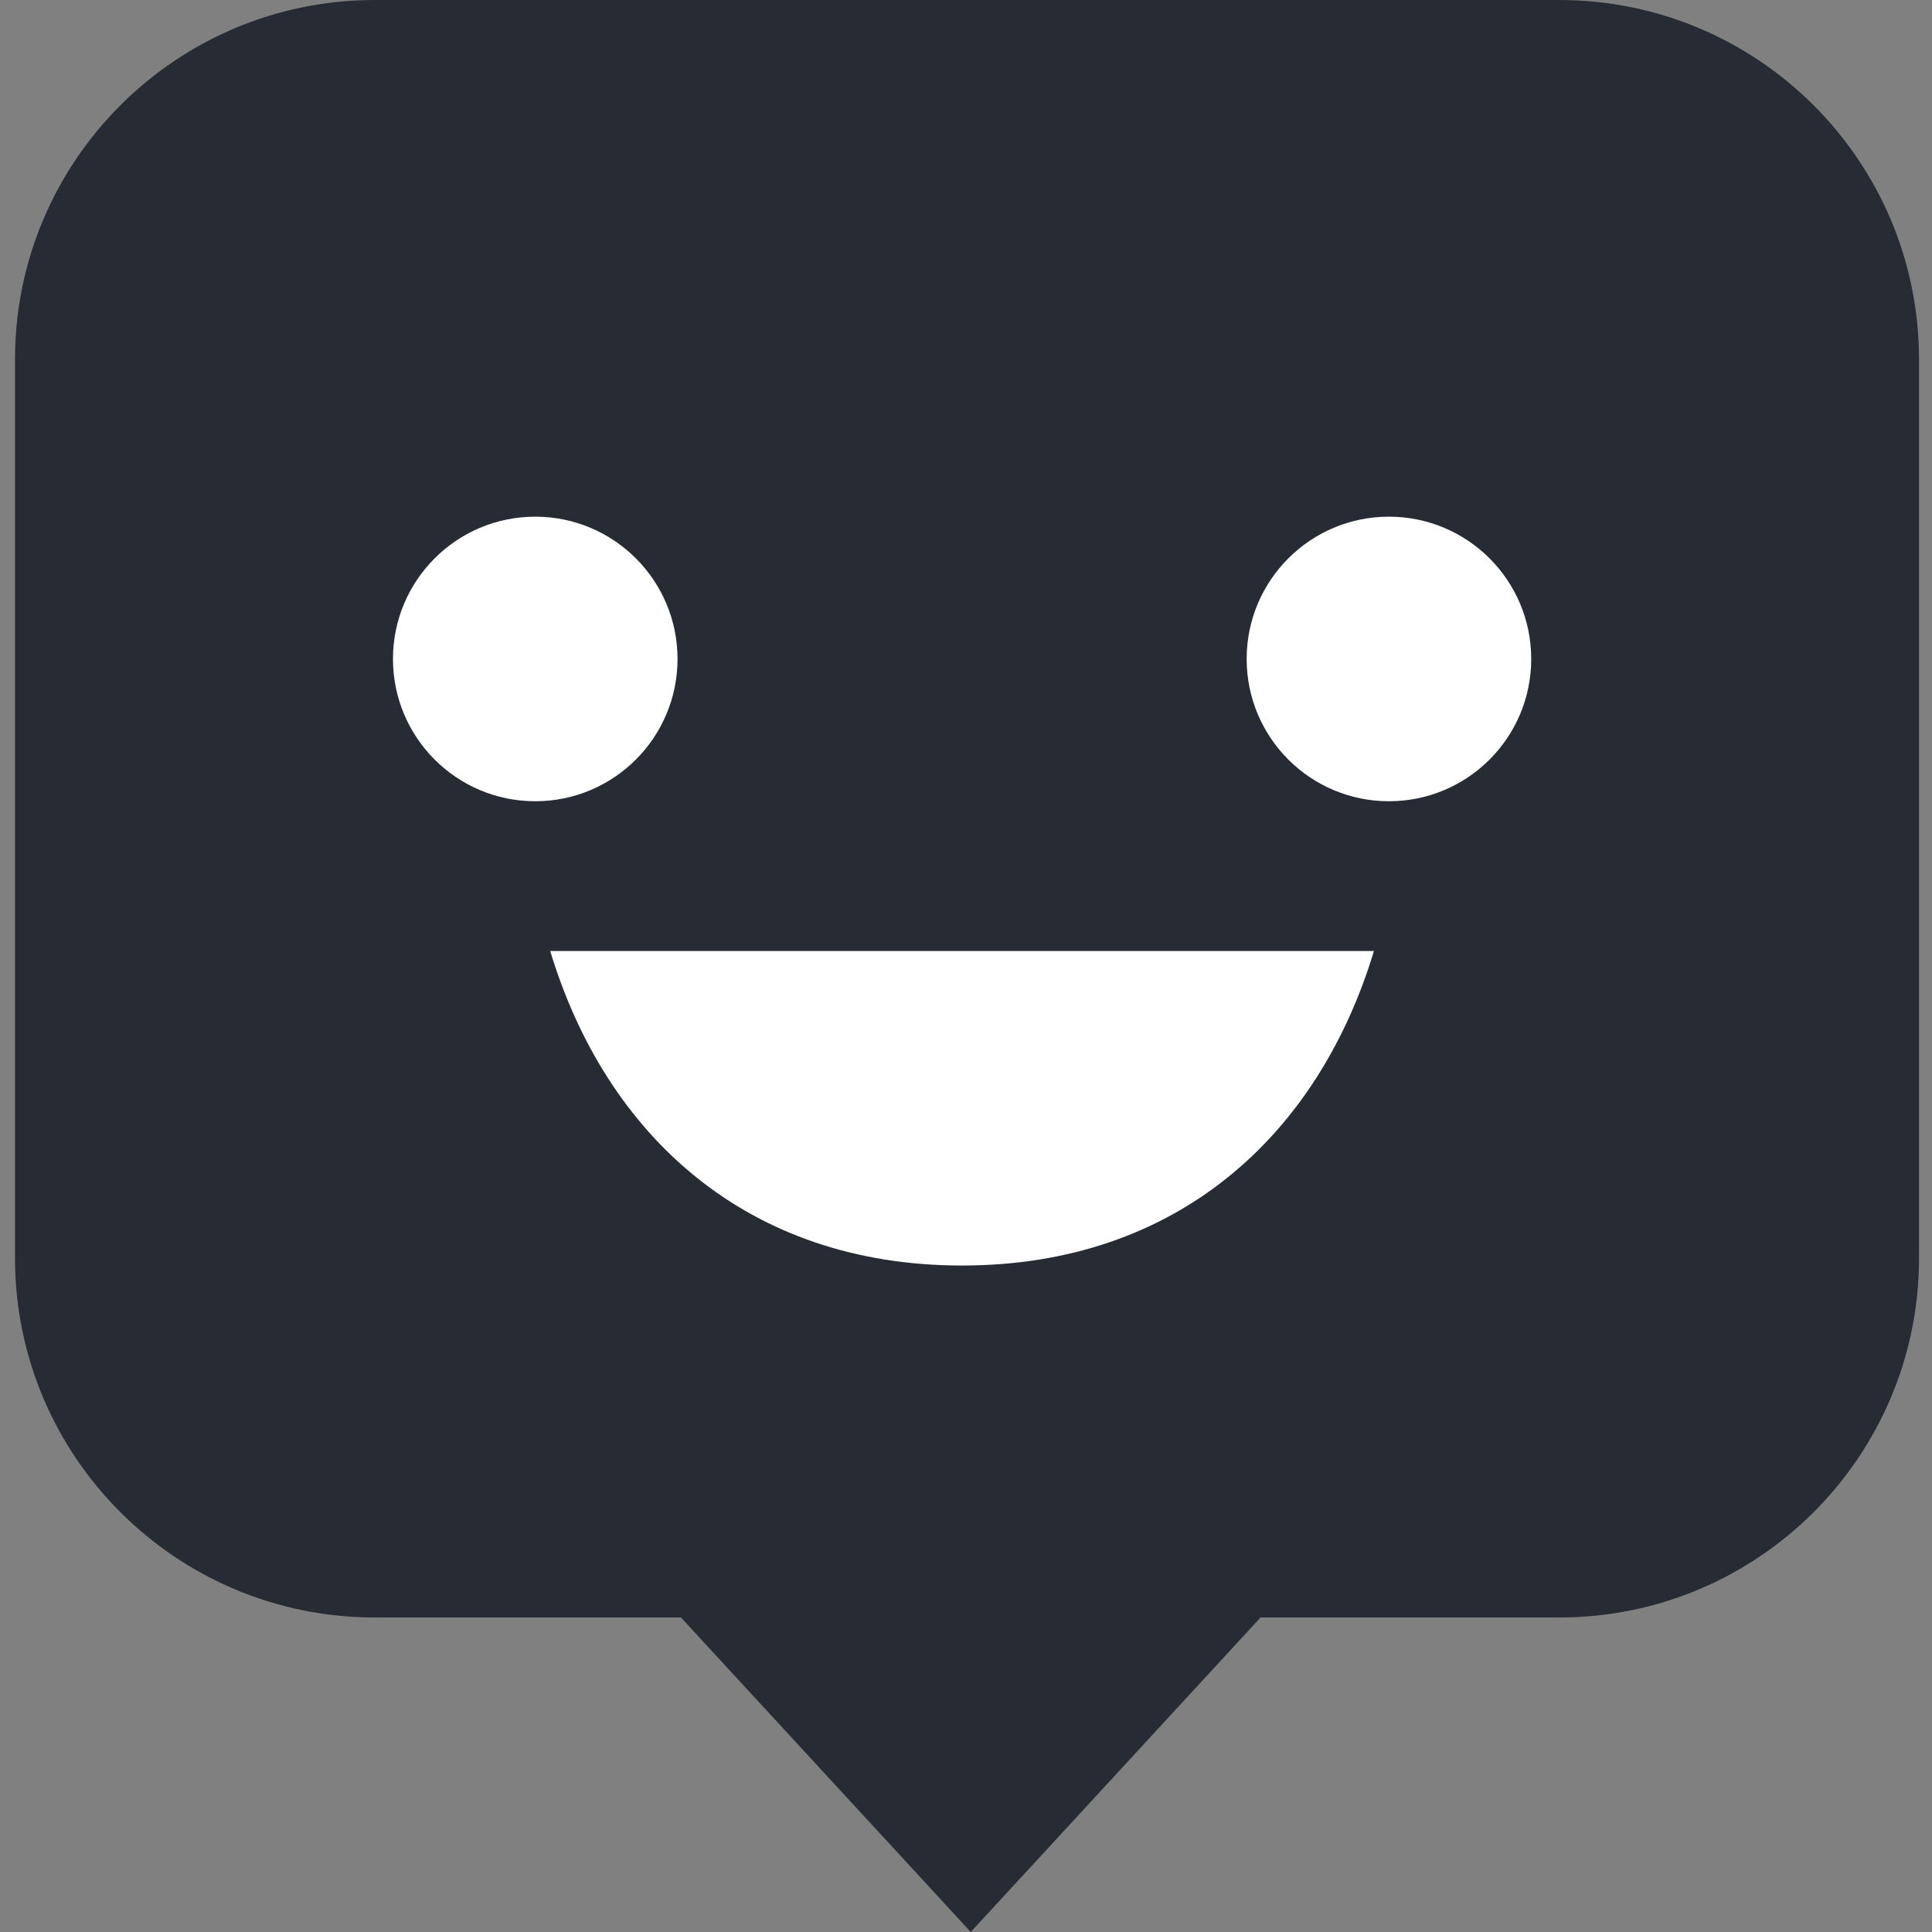
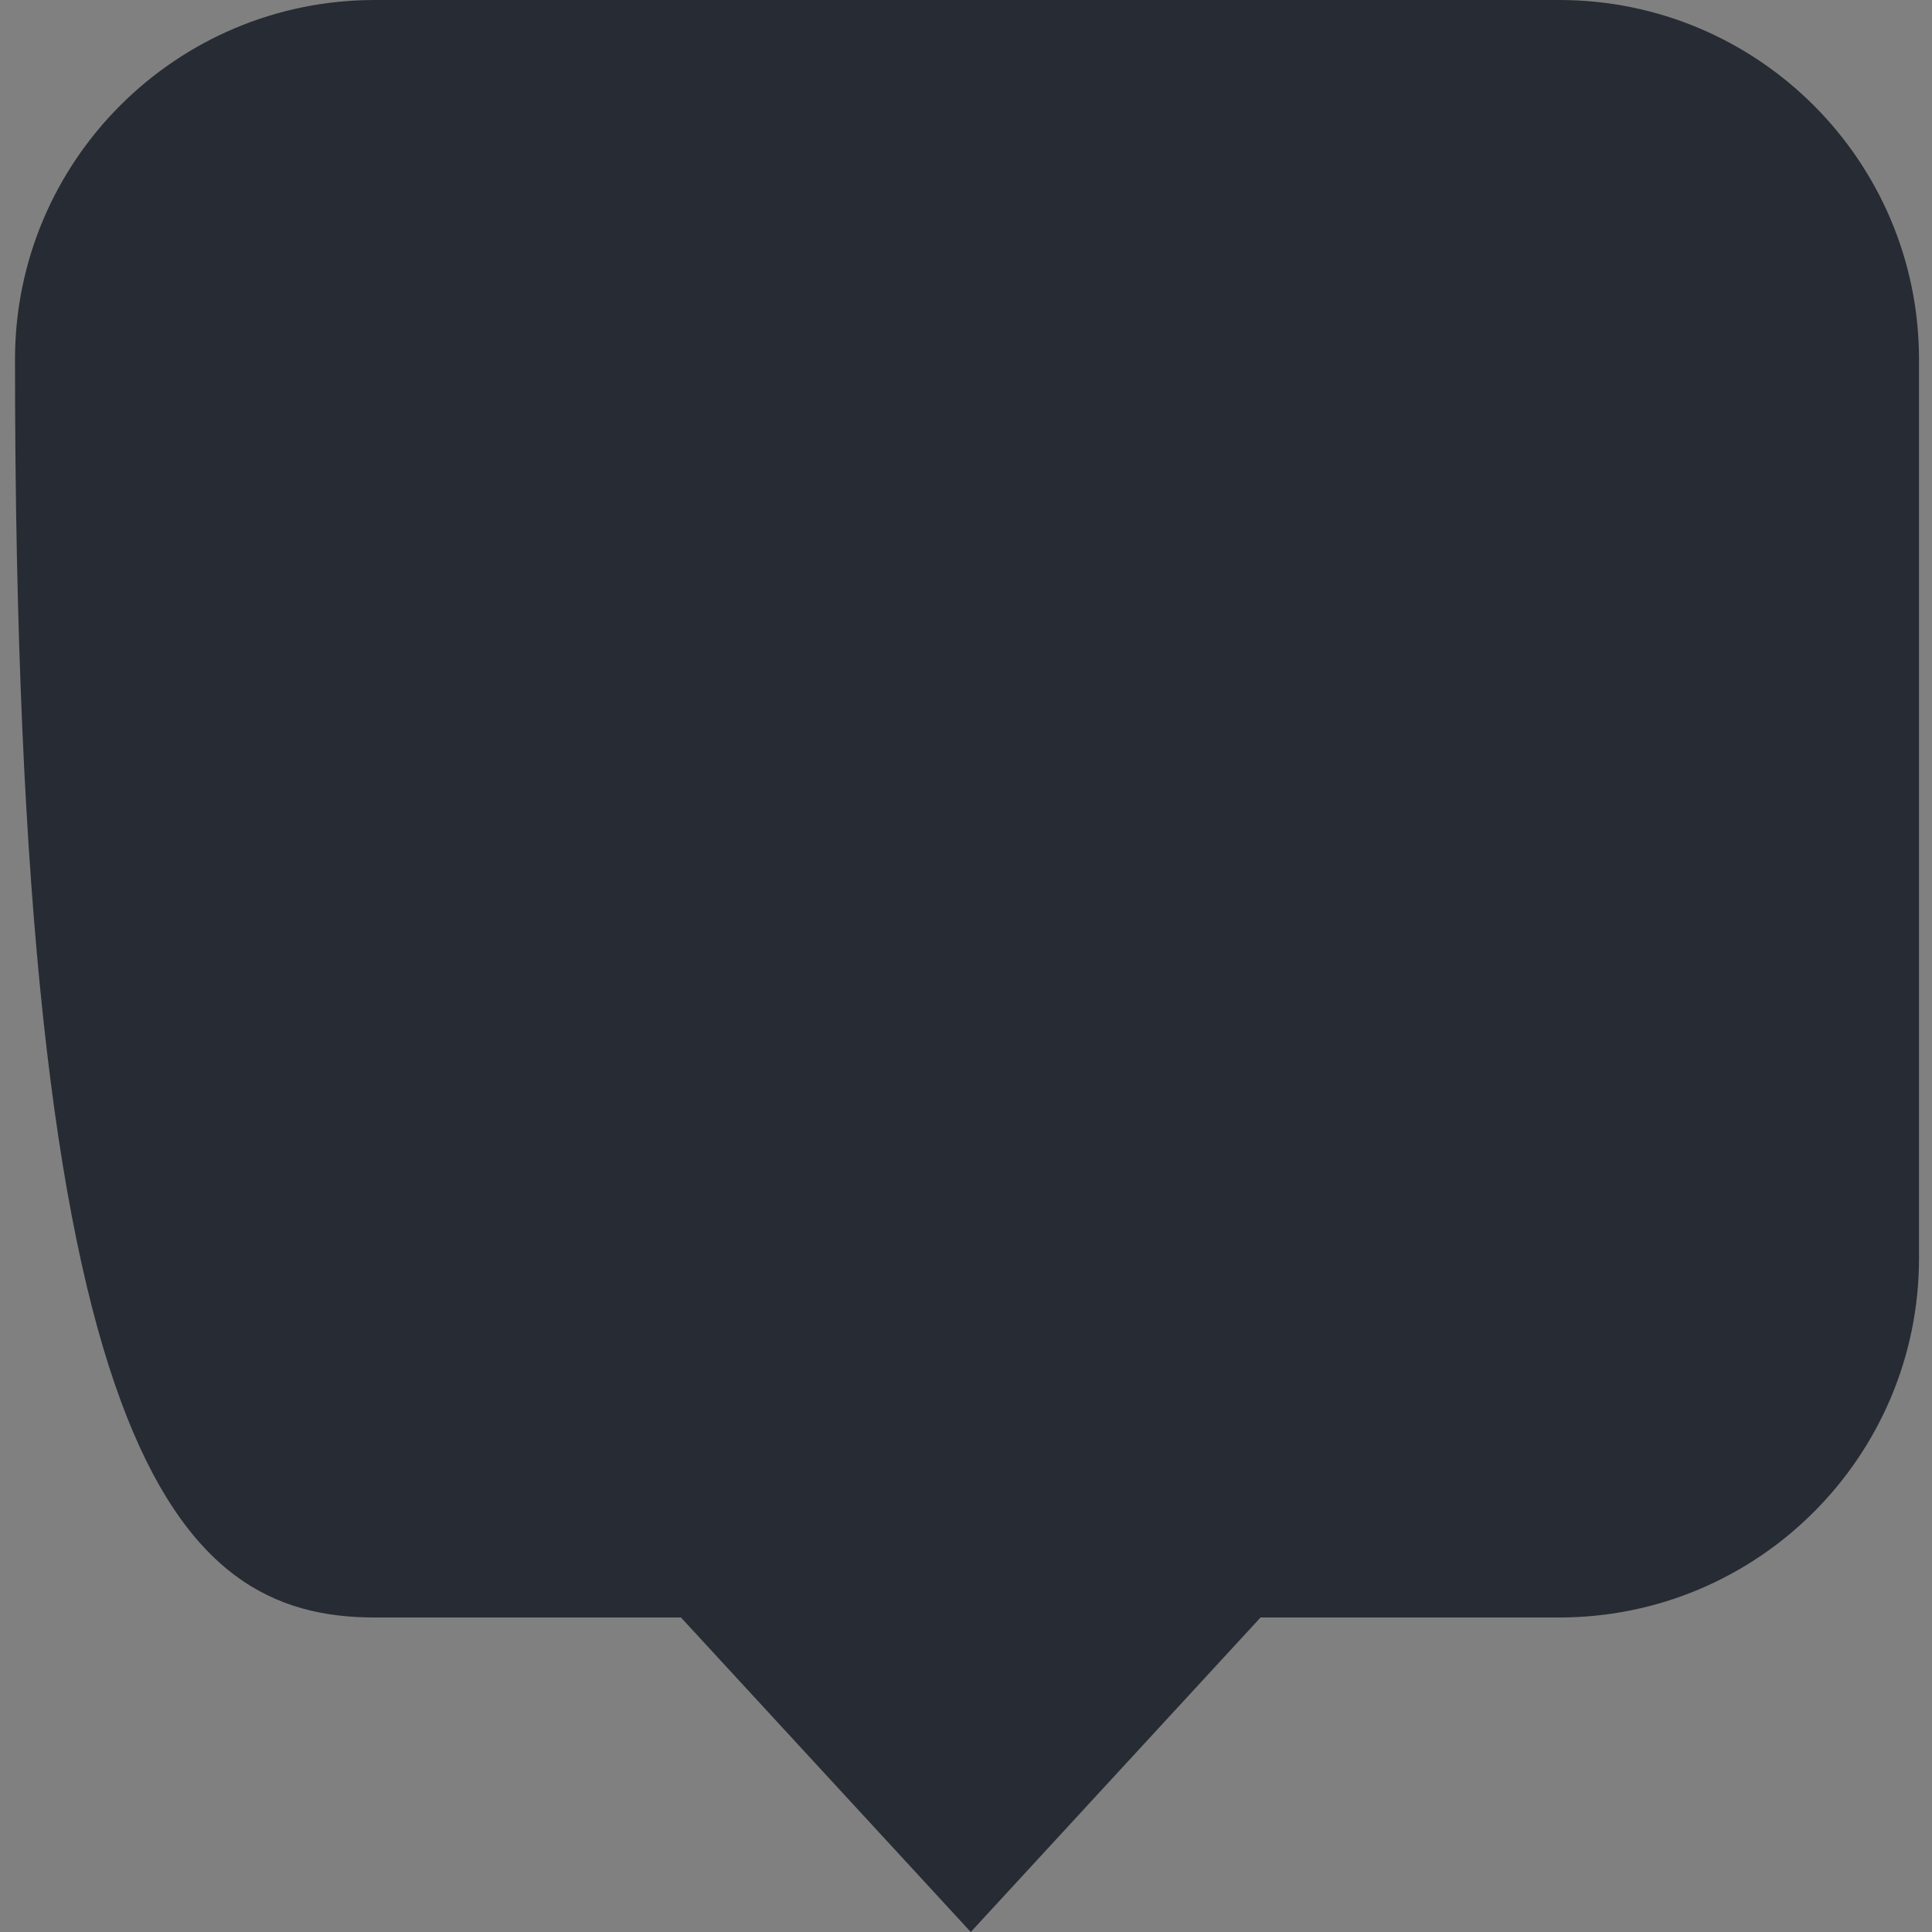
<svg xmlns="http://www.w3.org/2000/svg" width="90" height="90" viewBox="0 0 90 90" fill="none">
  <rect x="0" y="0" width="90" height="90" fill="#808080" stroke="none" />
-   <path d="M17.461 0C8.204 0 0.699 7.497 0.699 16.744V58.605C0.699 67.852 8.204 75.349 17.461 75.349H31.722L45.222 90L58.721 75.349H72.633C81.891 75.349 89.395 67.852 89.395 58.605V16.744C89.395 7.497 81.891 0 72.633 0H17.461Z" fill="#272B33" />
-   <path d="M25.631 44.302C28.224 52.879 34.794 58.953 44.817 58.953C54.84 58.953 61.41 52.879 64.003 44.302H25.631Z" fill="white" />
-   <circle cx="24.934" cy="30.697" r="6.628" fill="white" />
-   <circle cx="64.702" cy="30.697" r="6.628" fill="white" />
+   <path d="M17.461 0C8.204 0 0.699 7.497 0.699 16.744C0.699 67.852 8.204 75.349 17.461 75.349H31.722L45.222 90L58.721 75.349H72.633C81.891 75.349 89.395 67.852 89.395 58.605V16.744C89.395 7.497 81.891 0 72.633 0H17.461Z" fill="#272B33" />
</svg>